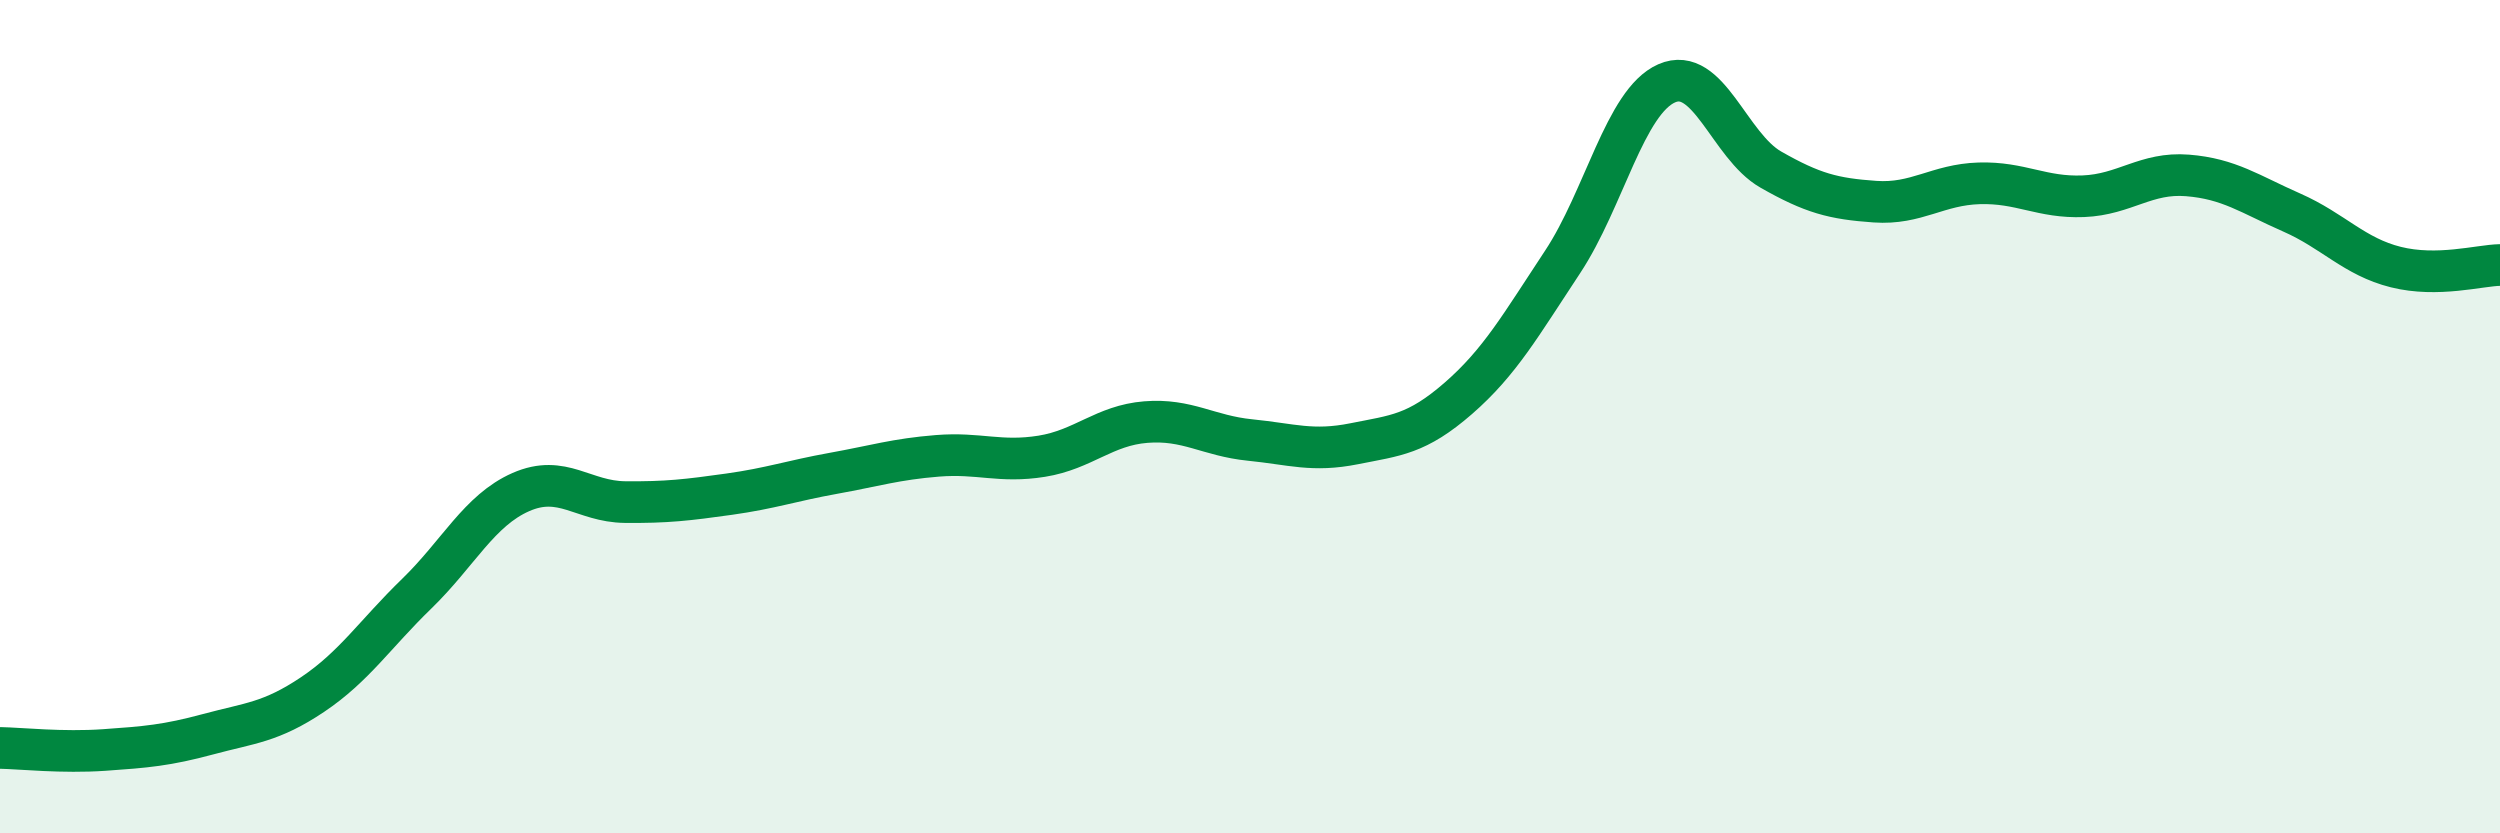
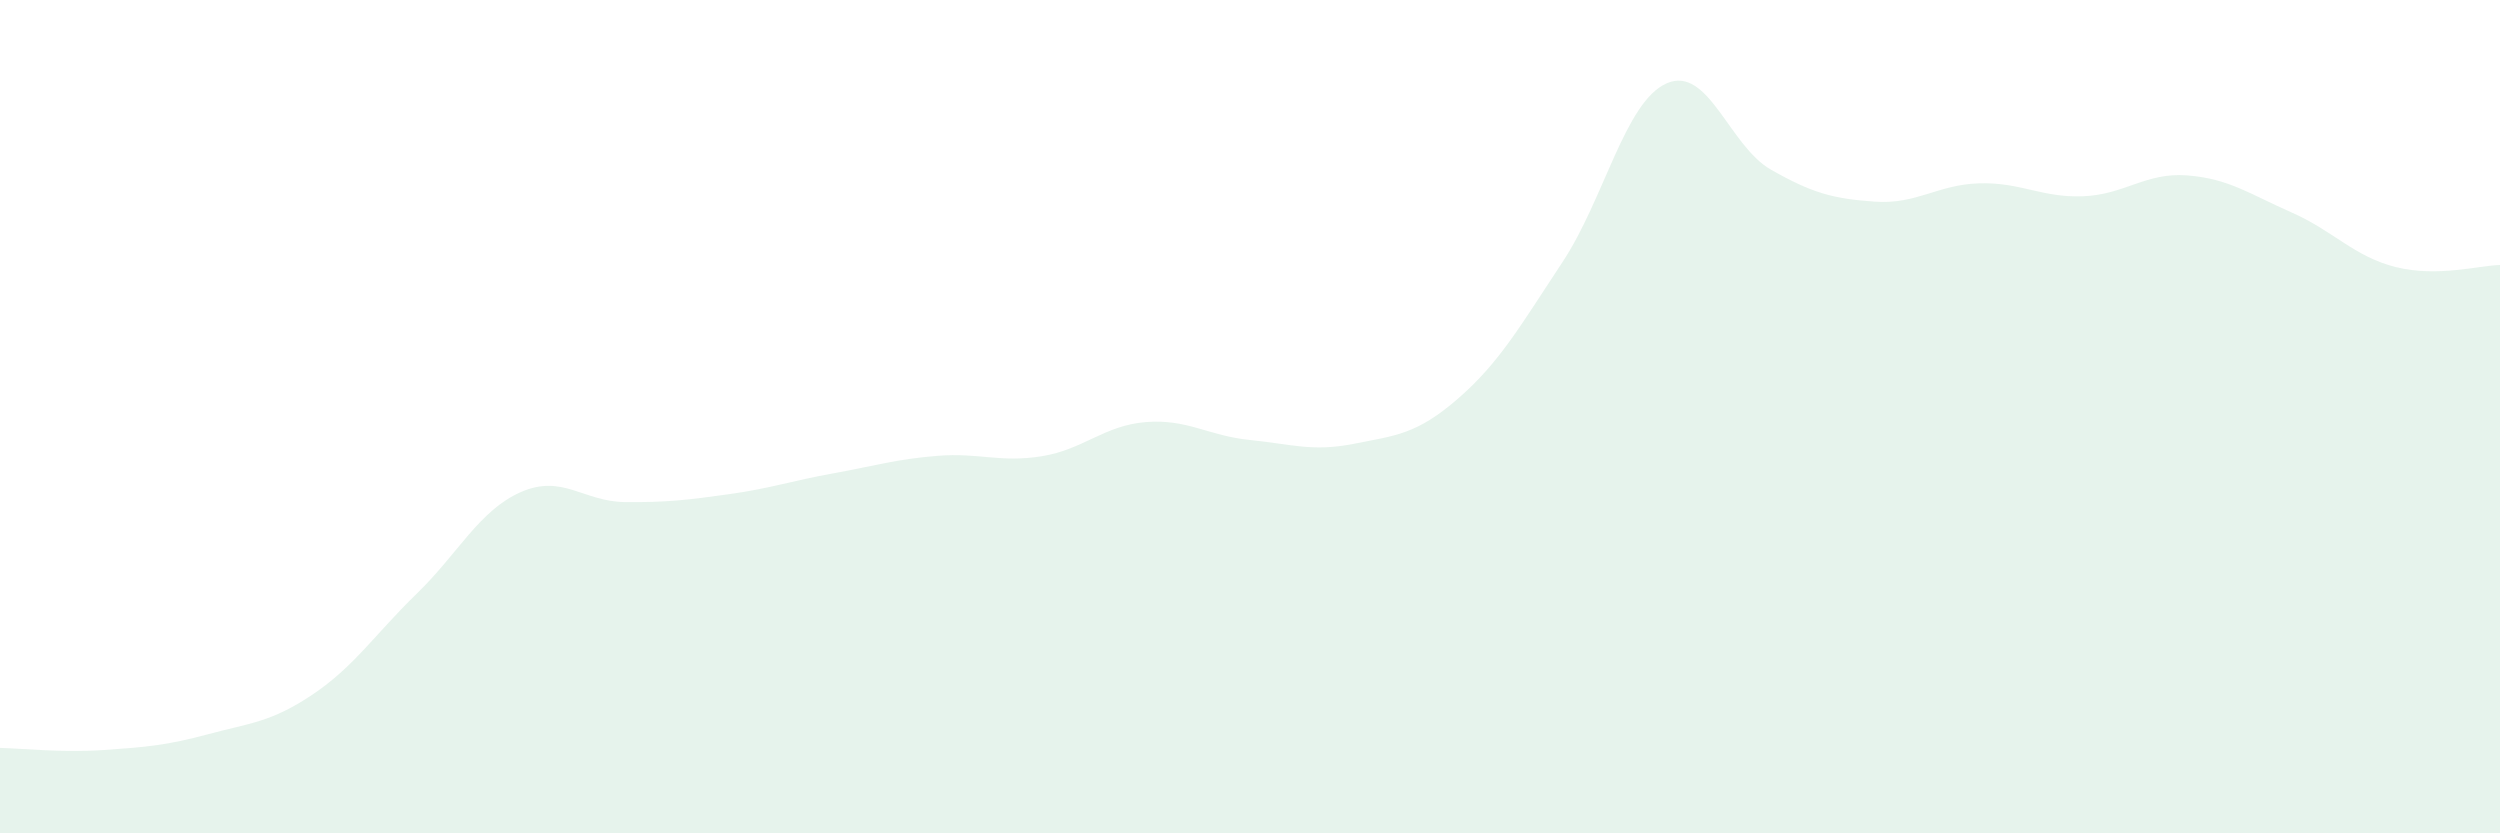
<svg xmlns="http://www.w3.org/2000/svg" width="60" height="20" viewBox="0 0 60 20">
  <path d="M 0,17.95 C 0.5,17.96 1.5,18.07 2.5,18 C 3.5,17.93 4,17.89 5,17.62 C 6,17.35 6.5,17.34 7.5,16.67 C 8.5,16 9,15.22 10,14.25 C 11,13.28 11.5,12.25 12.5,11.81 C 13.5,11.37 14,12.04 15,12.05 C 16,12.06 16.5,12 17.5,11.86 C 18.5,11.72 19,11.54 20,11.36 C 21,11.18 21.5,11.02 22.5,10.94 C 23.5,10.86 24,11.11 25,10.95 C 26,10.79 26.5,10.21 27.5,10.13 C 28.5,10.05 29,10.46 30,10.56 C 31,10.66 31.5,10.85 32.5,10.65 C 33.5,10.45 34,10.43 35,9.56 C 36,8.69 36.5,7.8 37.5,6.29 C 38.5,4.78 39,2.44 40,2 C 41,1.56 41.5,3.5 42.5,4.07 C 43.5,4.64 44,4.77 45,4.84 C 46,4.91 46.5,4.43 47.5,4.4 C 48.5,4.37 49,4.75 50,4.71 C 51,4.67 51.5,4.13 52.5,4.21 C 53.5,4.29 54,4.66 55,5.1 C 56,5.54 56.5,6.16 57.5,6.41 C 58.5,6.66 59.5,6.37 60,6.36L60 20L0 20Z" fill="#008740" opacity="0.1" stroke-linecap="round" stroke-linejoin="round" />
-   <path d="M 0,17.95 C 0.5,17.96 1.5,18.07 2.5,18 C 3.5,17.93 4,17.89 5,17.62 C 6,17.35 6.5,17.34 7.5,16.67 C 8.5,16 9,15.22 10,14.25 C 11,13.28 11.5,12.25 12.5,11.81 C 13.5,11.37 14,12.04 15,12.05 C 16,12.06 16.5,12 17.5,11.86 C 18.5,11.72 19,11.54 20,11.36 C 21,11.18 21.5,11.02 22.5,10.94 C 23.5,10.86 24,11.11 25,10.95 C 26,10.79 26.5,10.21 27.5,10.13 C 28.5,10.05 29,10.46 30,10.56 C 31,10.66 31.5,10.85 32.5,10.65 C 33.5,10.45 34,10.43 35,9.56 C 36,8.69 36.5,7.8 37.5,6.29 C 38.5,4.78 39,2.44 40,2 C 41,1.56 41.5,3.5 42.5,4.07 C 43.5,4.64 44,4.77 45,4.84 C 46,4.91 46.5,4.43 47.5,4.4 C 48.5,4.37 49,4.75 50,4.71 C 51,4.67 51.5,4.13 52.5,4.21 C 53.5,4.29 54,4.66 55,5.1 C 56,5.54 56.5,6.16 57.5,6.41 C 58.5,6.66 59.5,6.37 60,6.36" stroke="#008740" stroke-width="1" fill="none" stroke-linecap="round" stroke-linejoin="round" />
</svg>